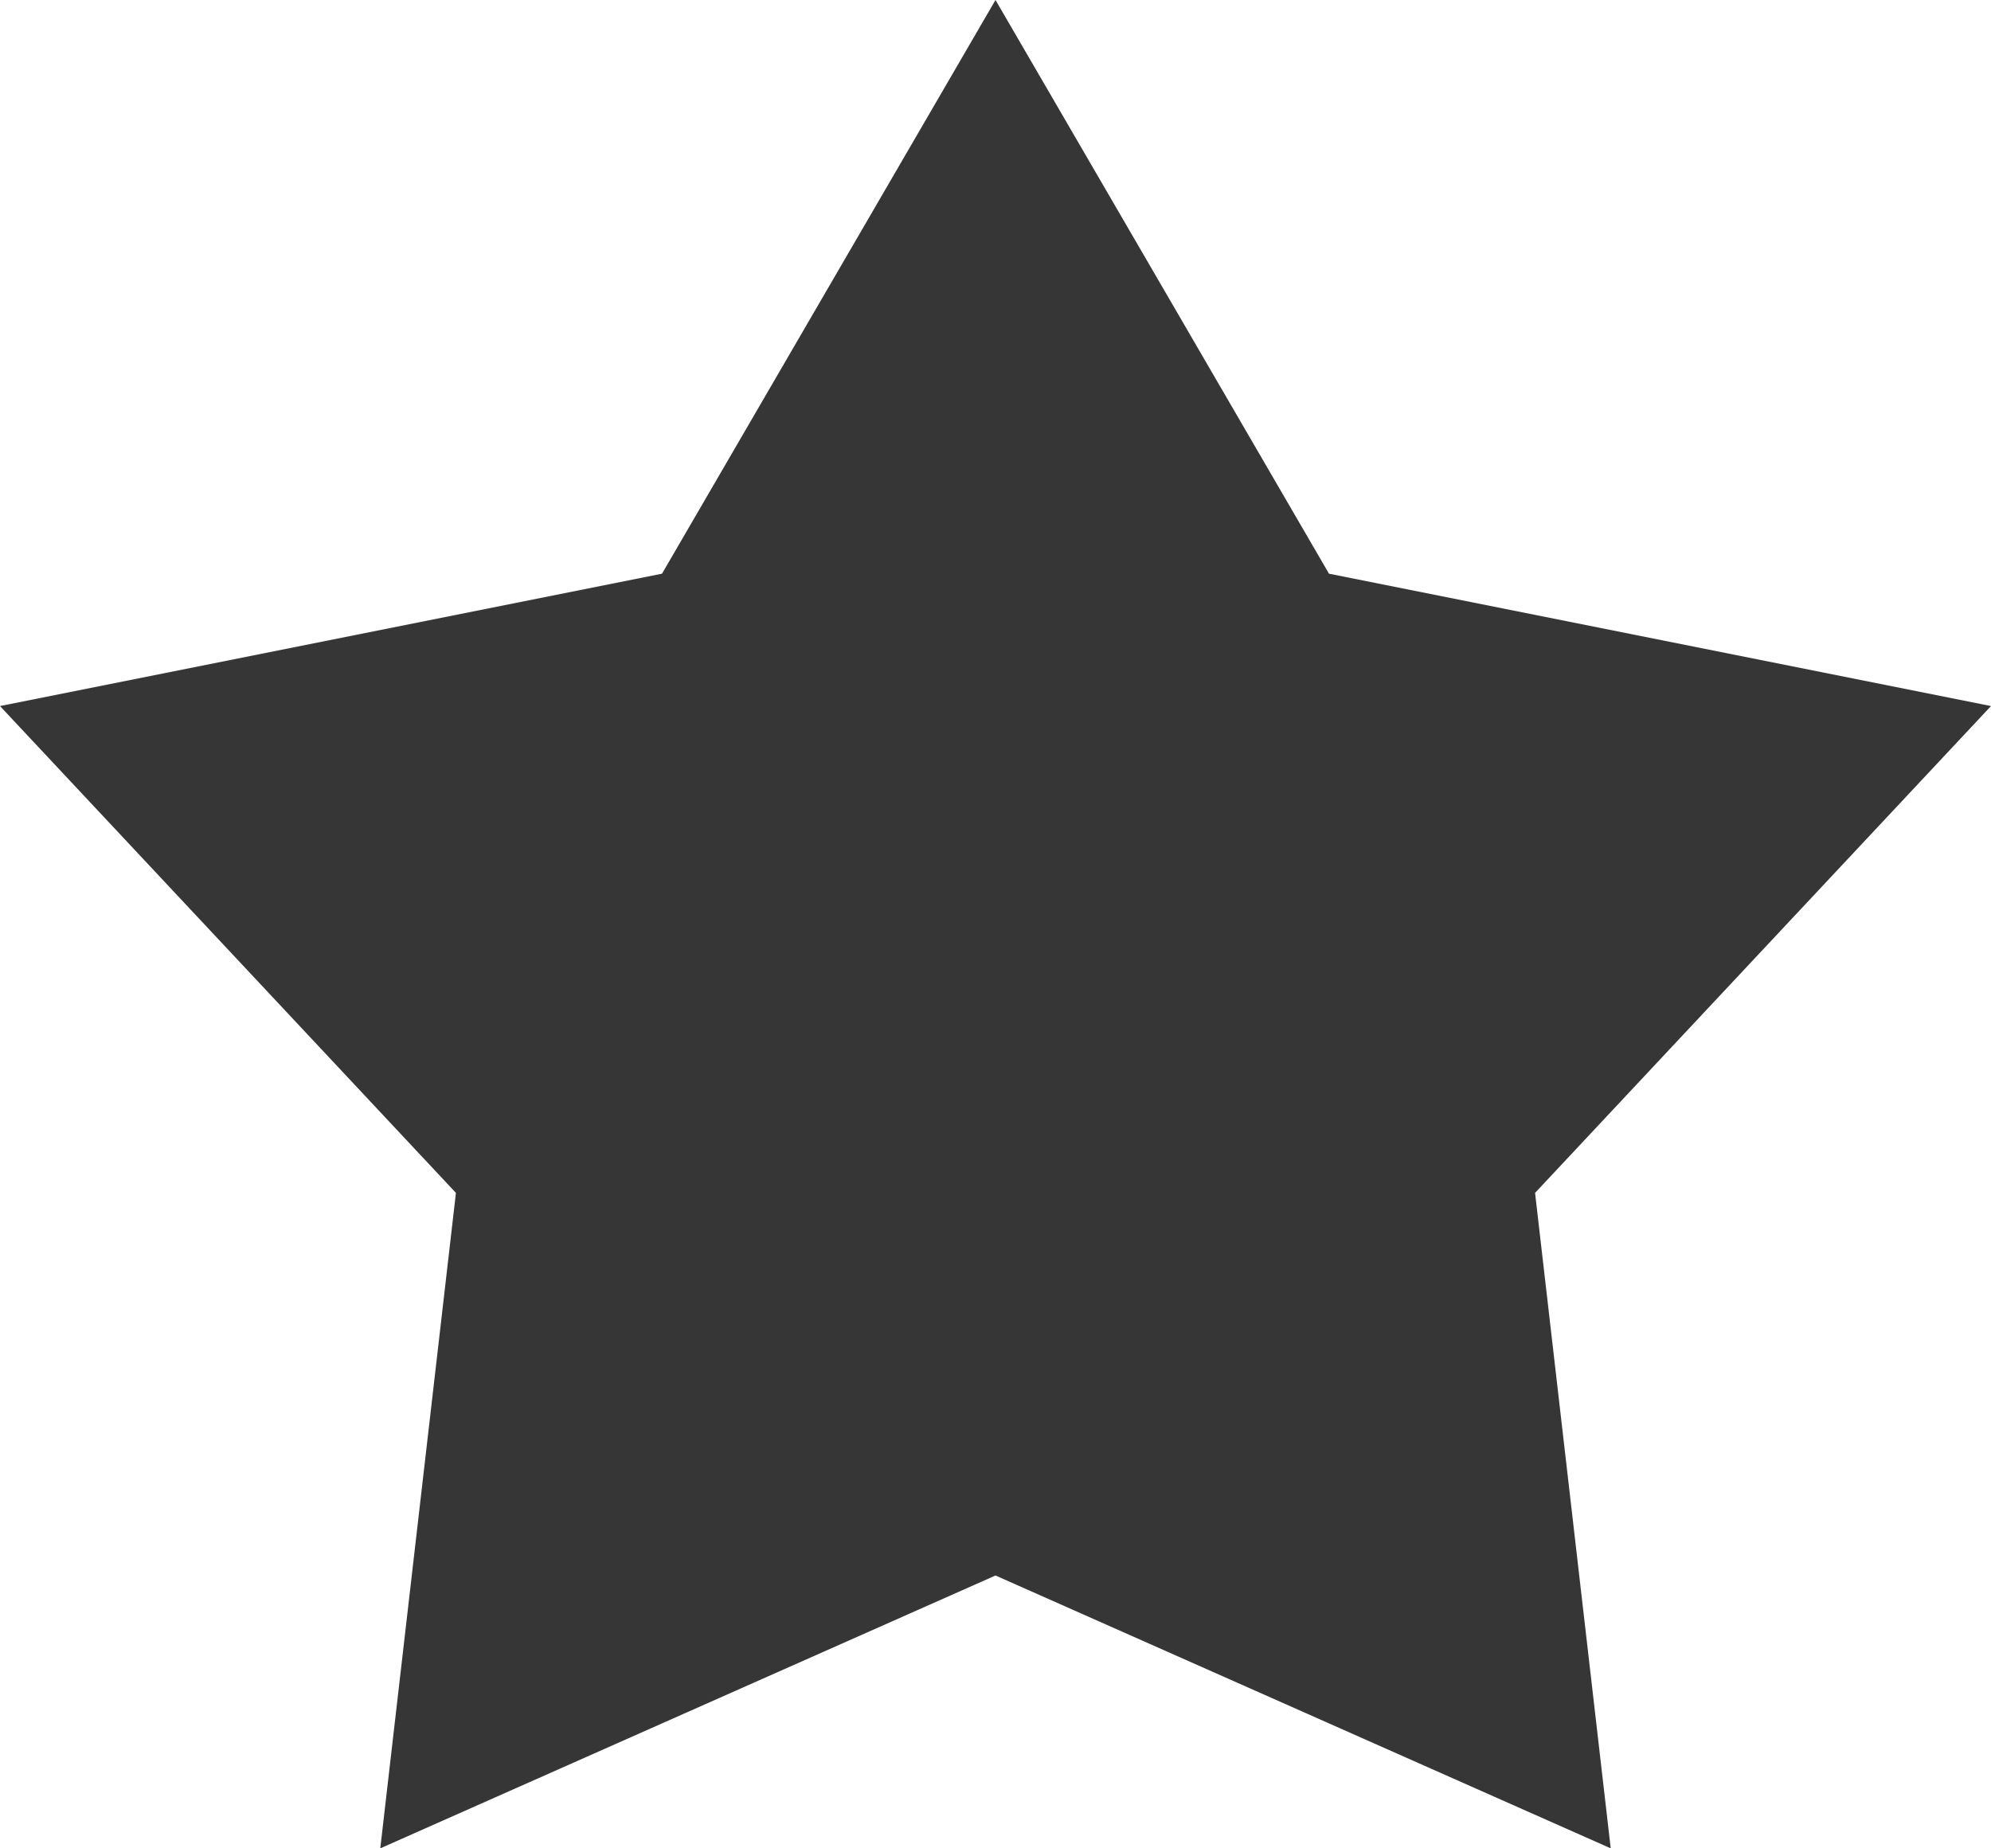
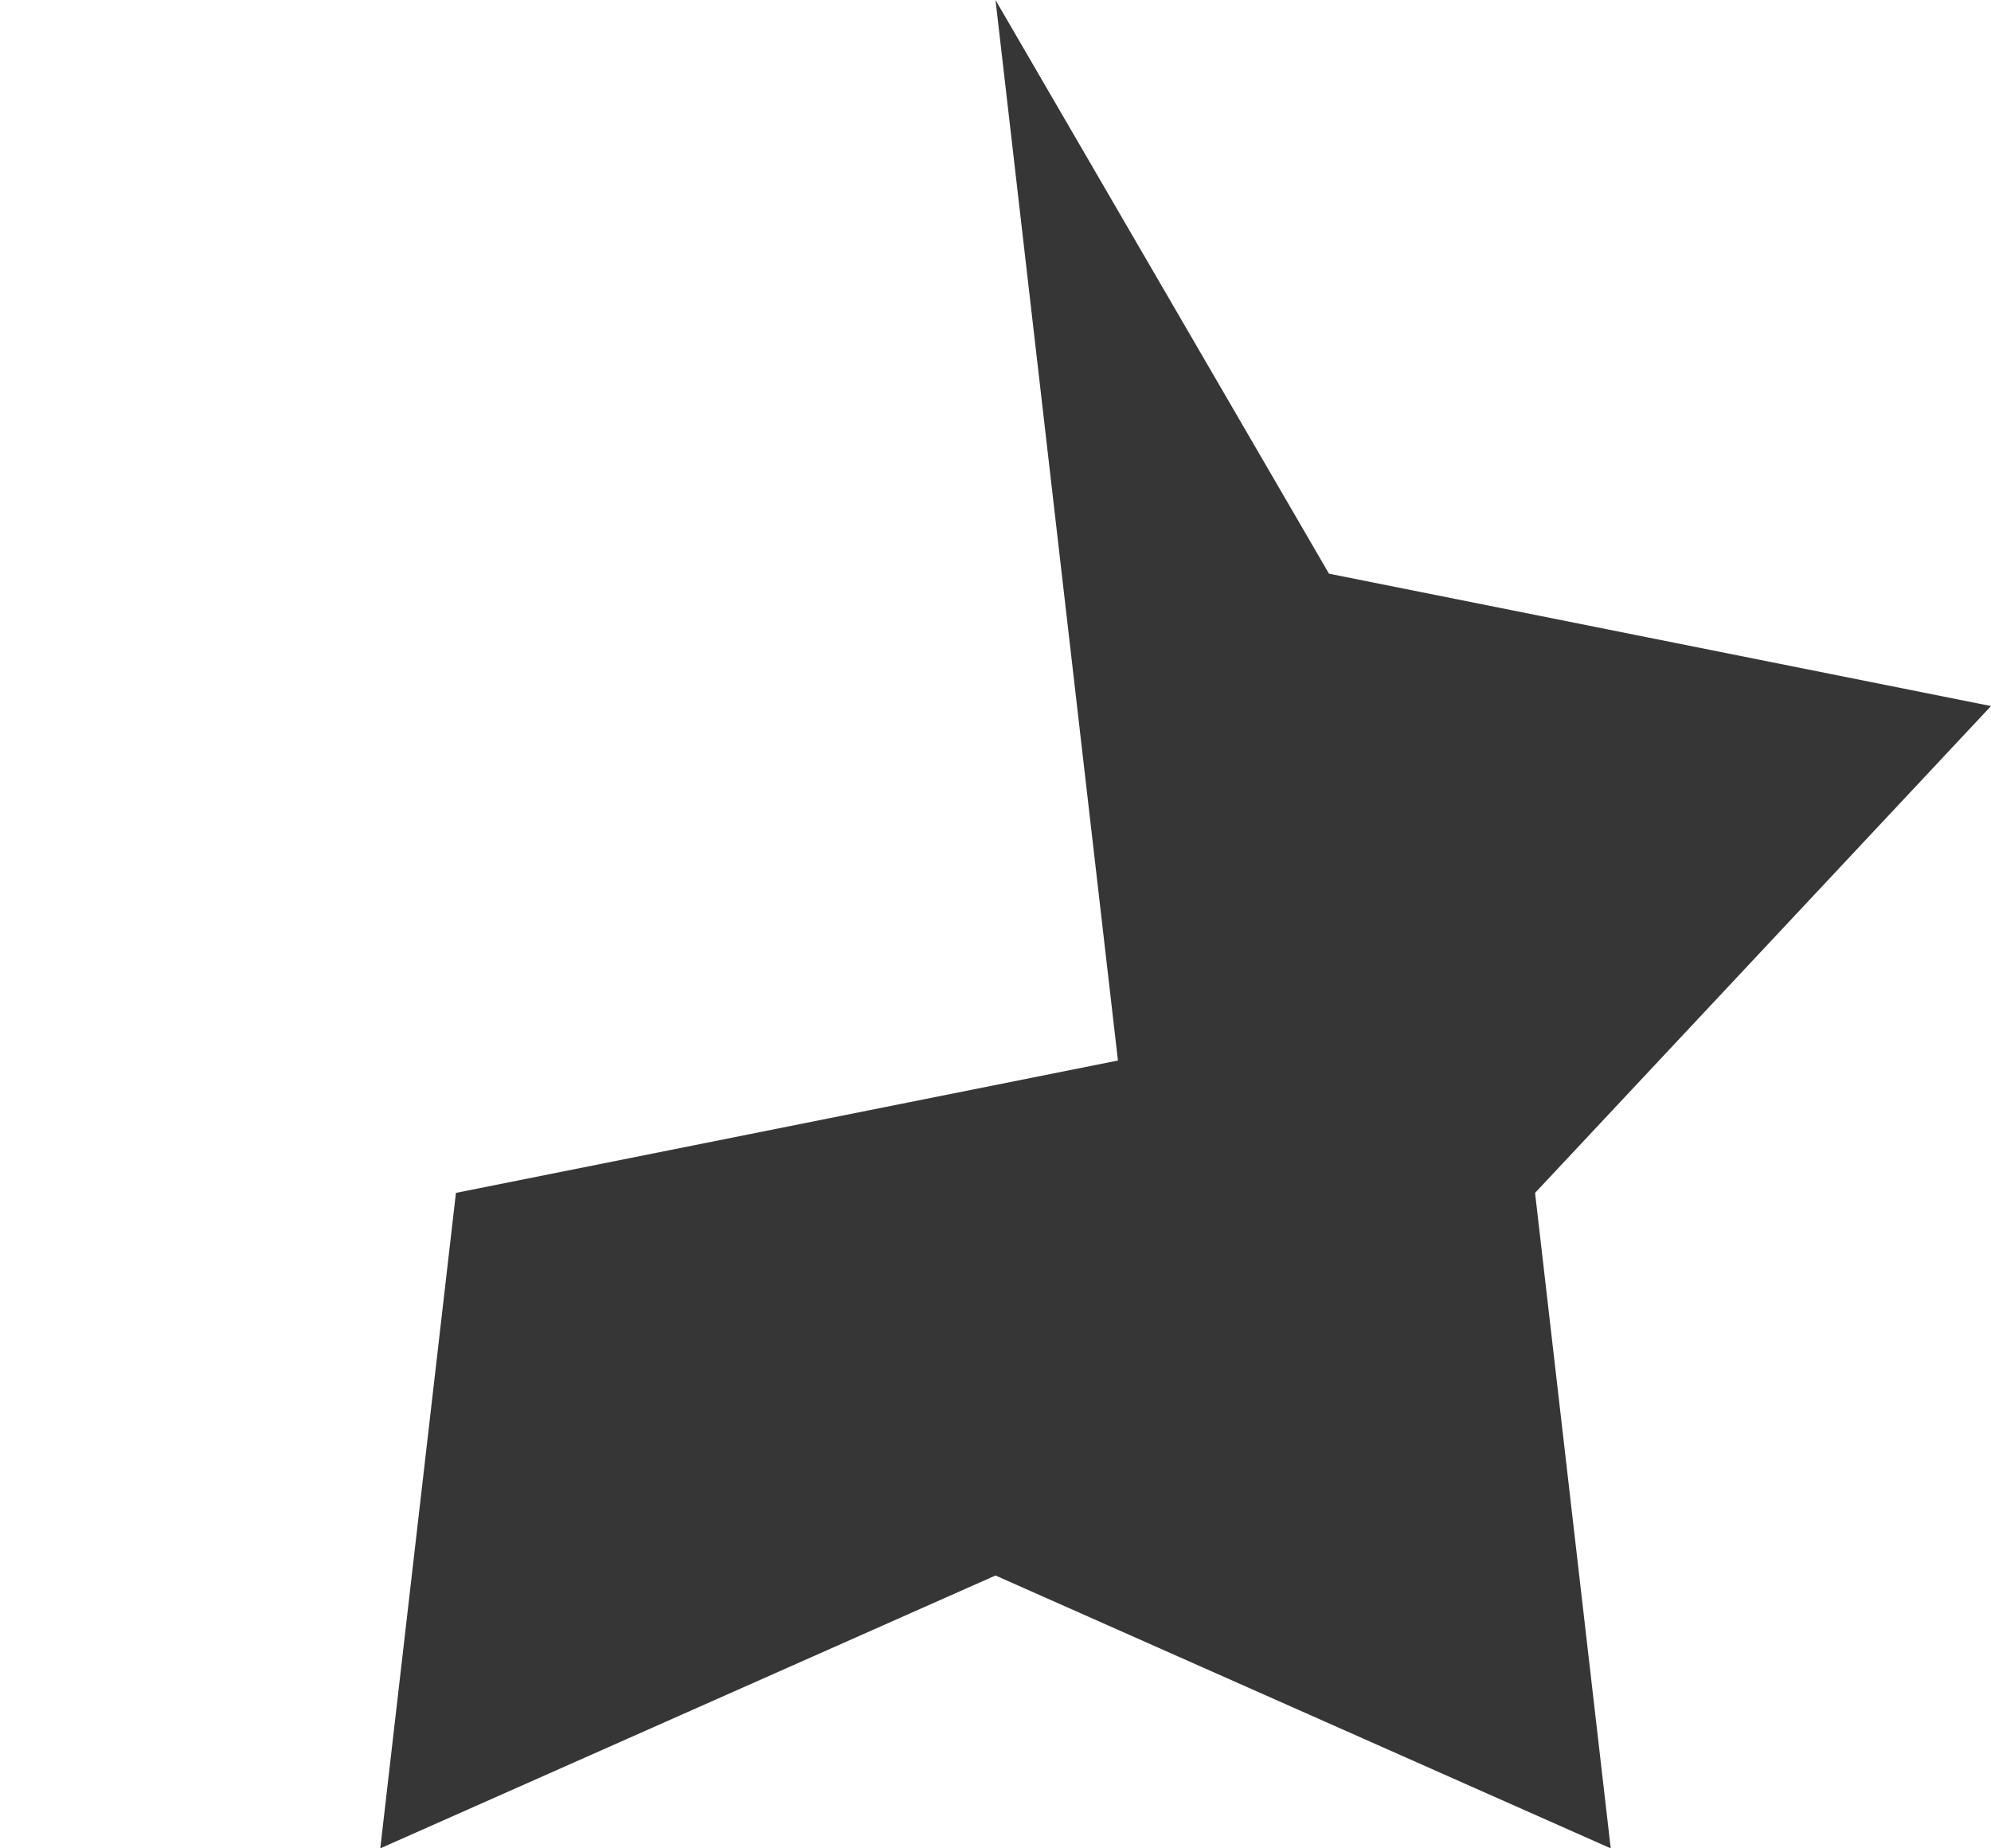
<svg xmlns="http://www.w3.org/2000/svg" width="14" height="13" viewBox="0 0 14 13">
-   <path id="Polygon_10" data-name="Polygon 10" d="M7,0,9.345,4.035,14,4.966,10.794,8.39,11.326,13,7,11.081,2.674,13l.532-4.61L0,4.966l4.655-.931Z" fill="#363636" />
+   <path id="Polygon_10" data-name="Polygon 10" d="M7,0,9.345,4.035,14,4.966,10.794,8.39,11.326,13,7,11.081,2.674,13l.532-4.61l4.655-.931Z" fill="#363636" />
</svg>